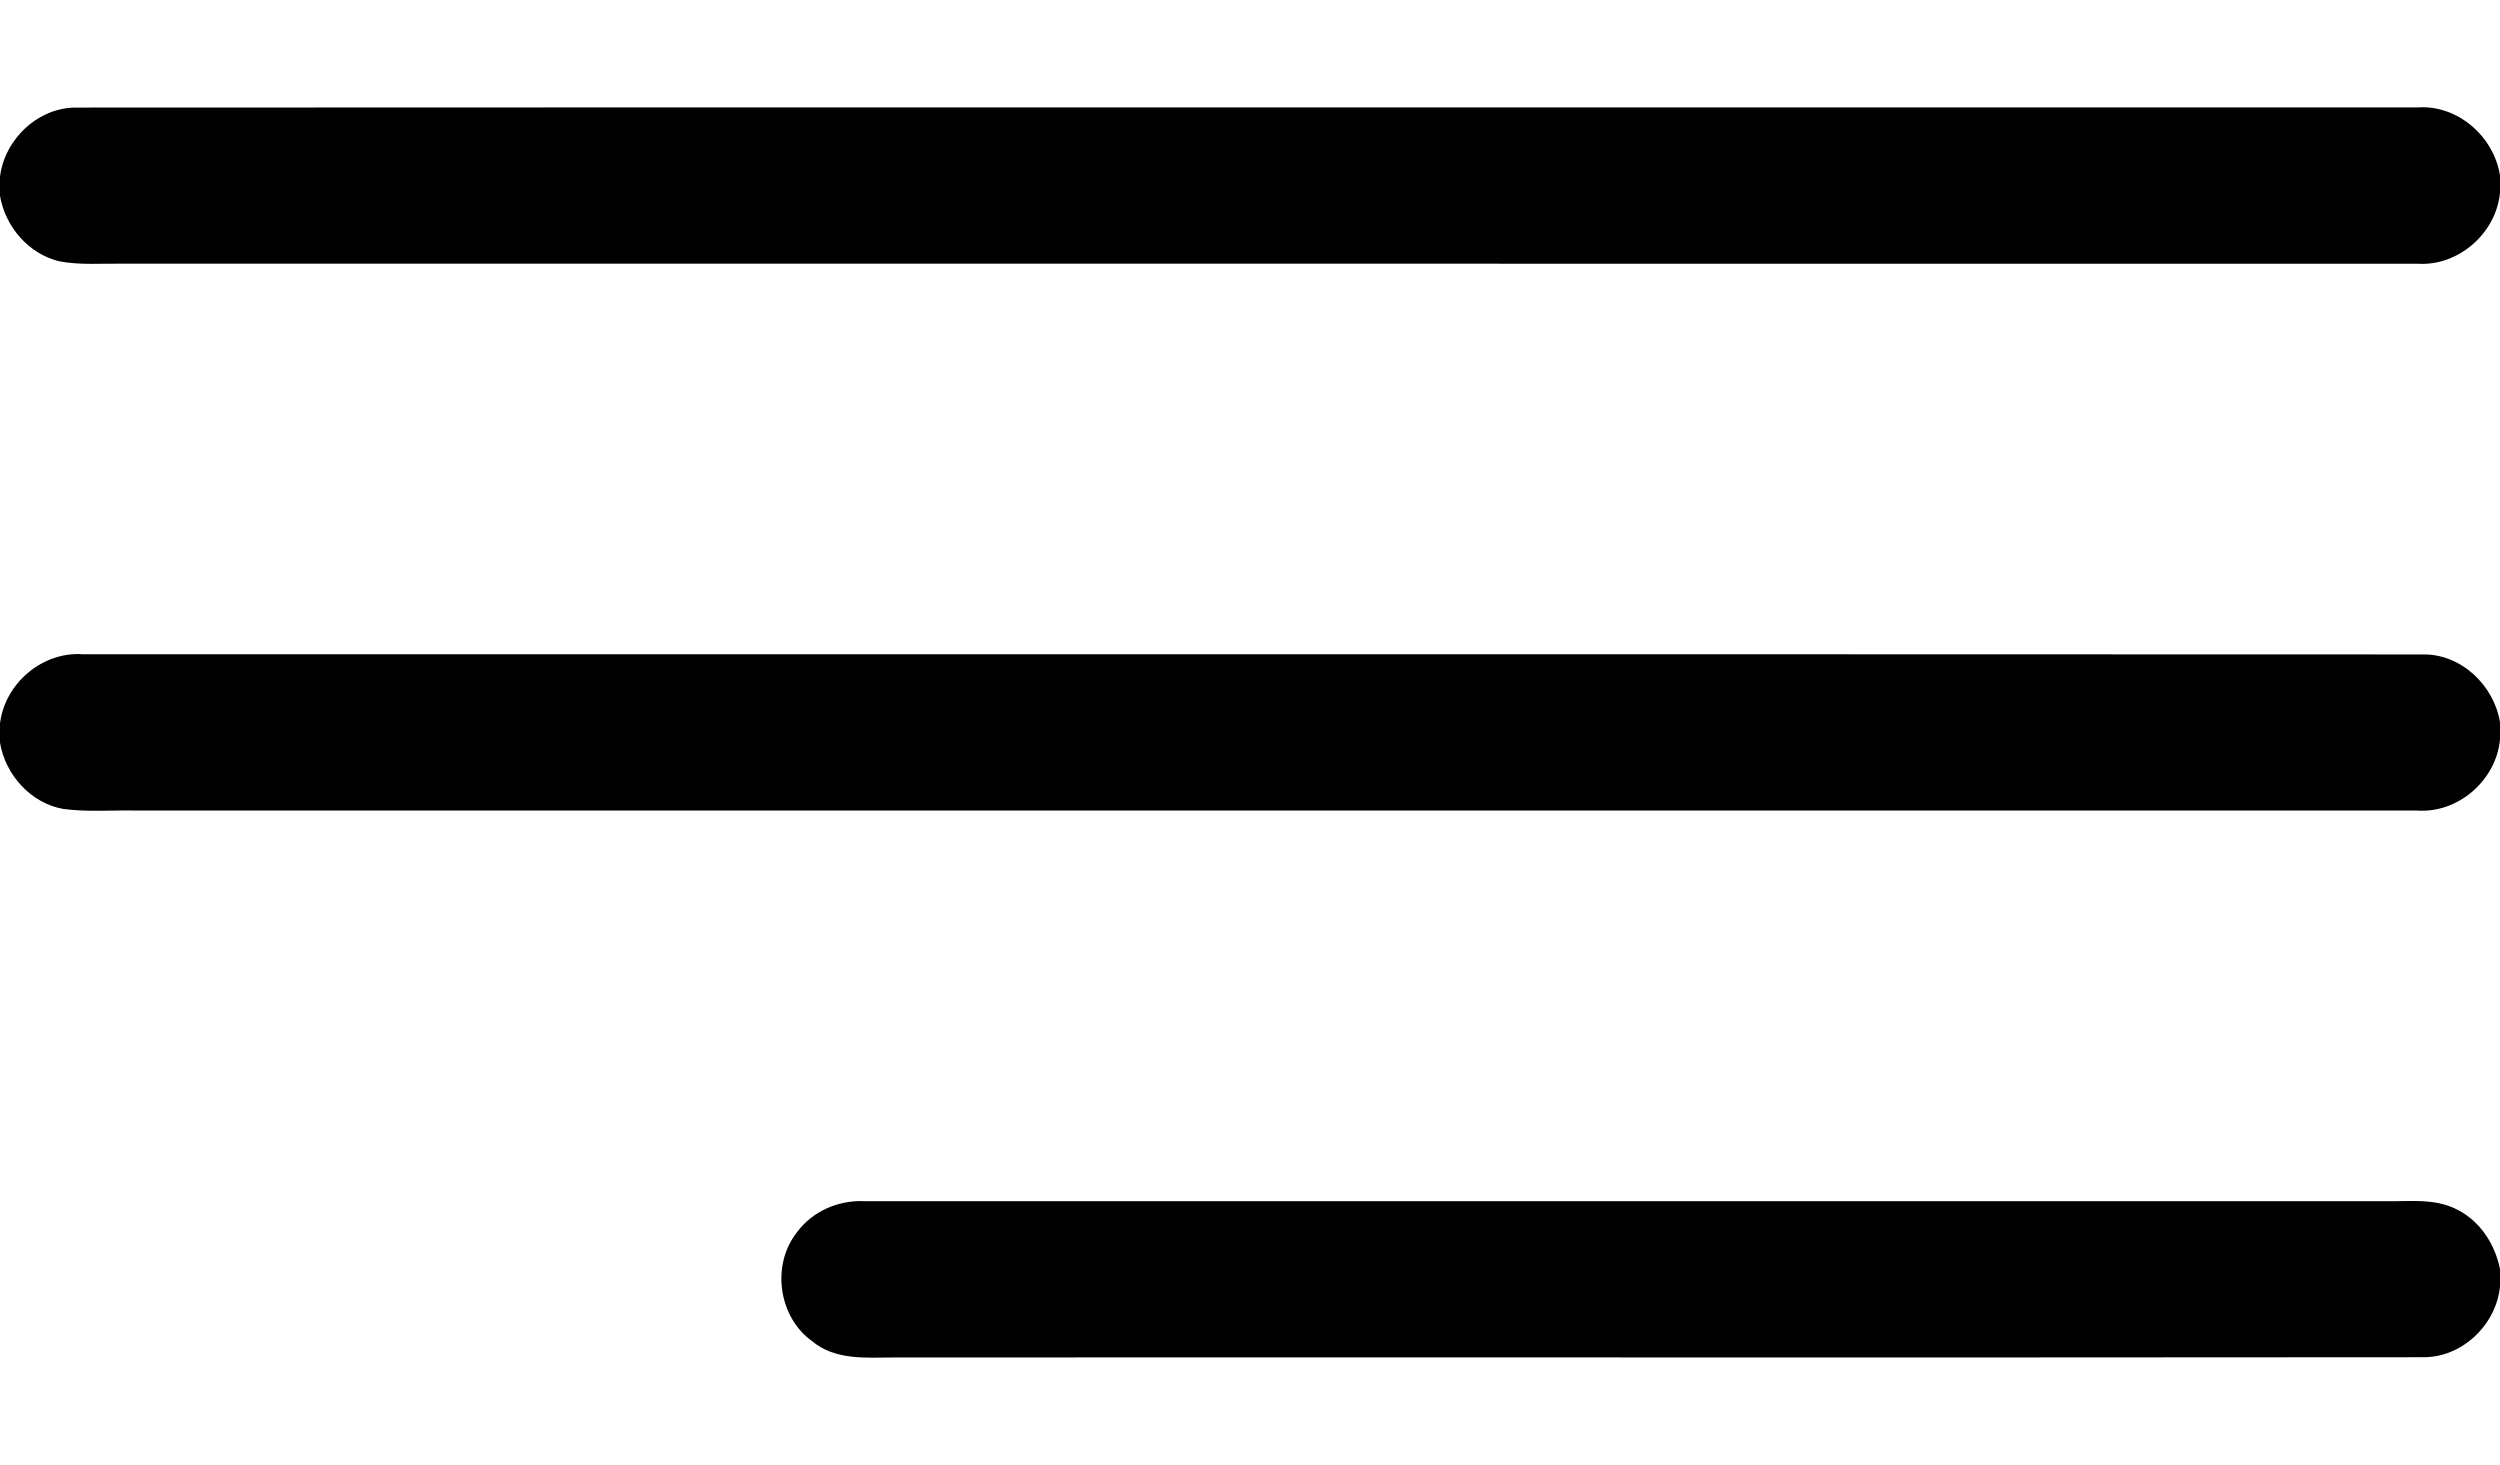
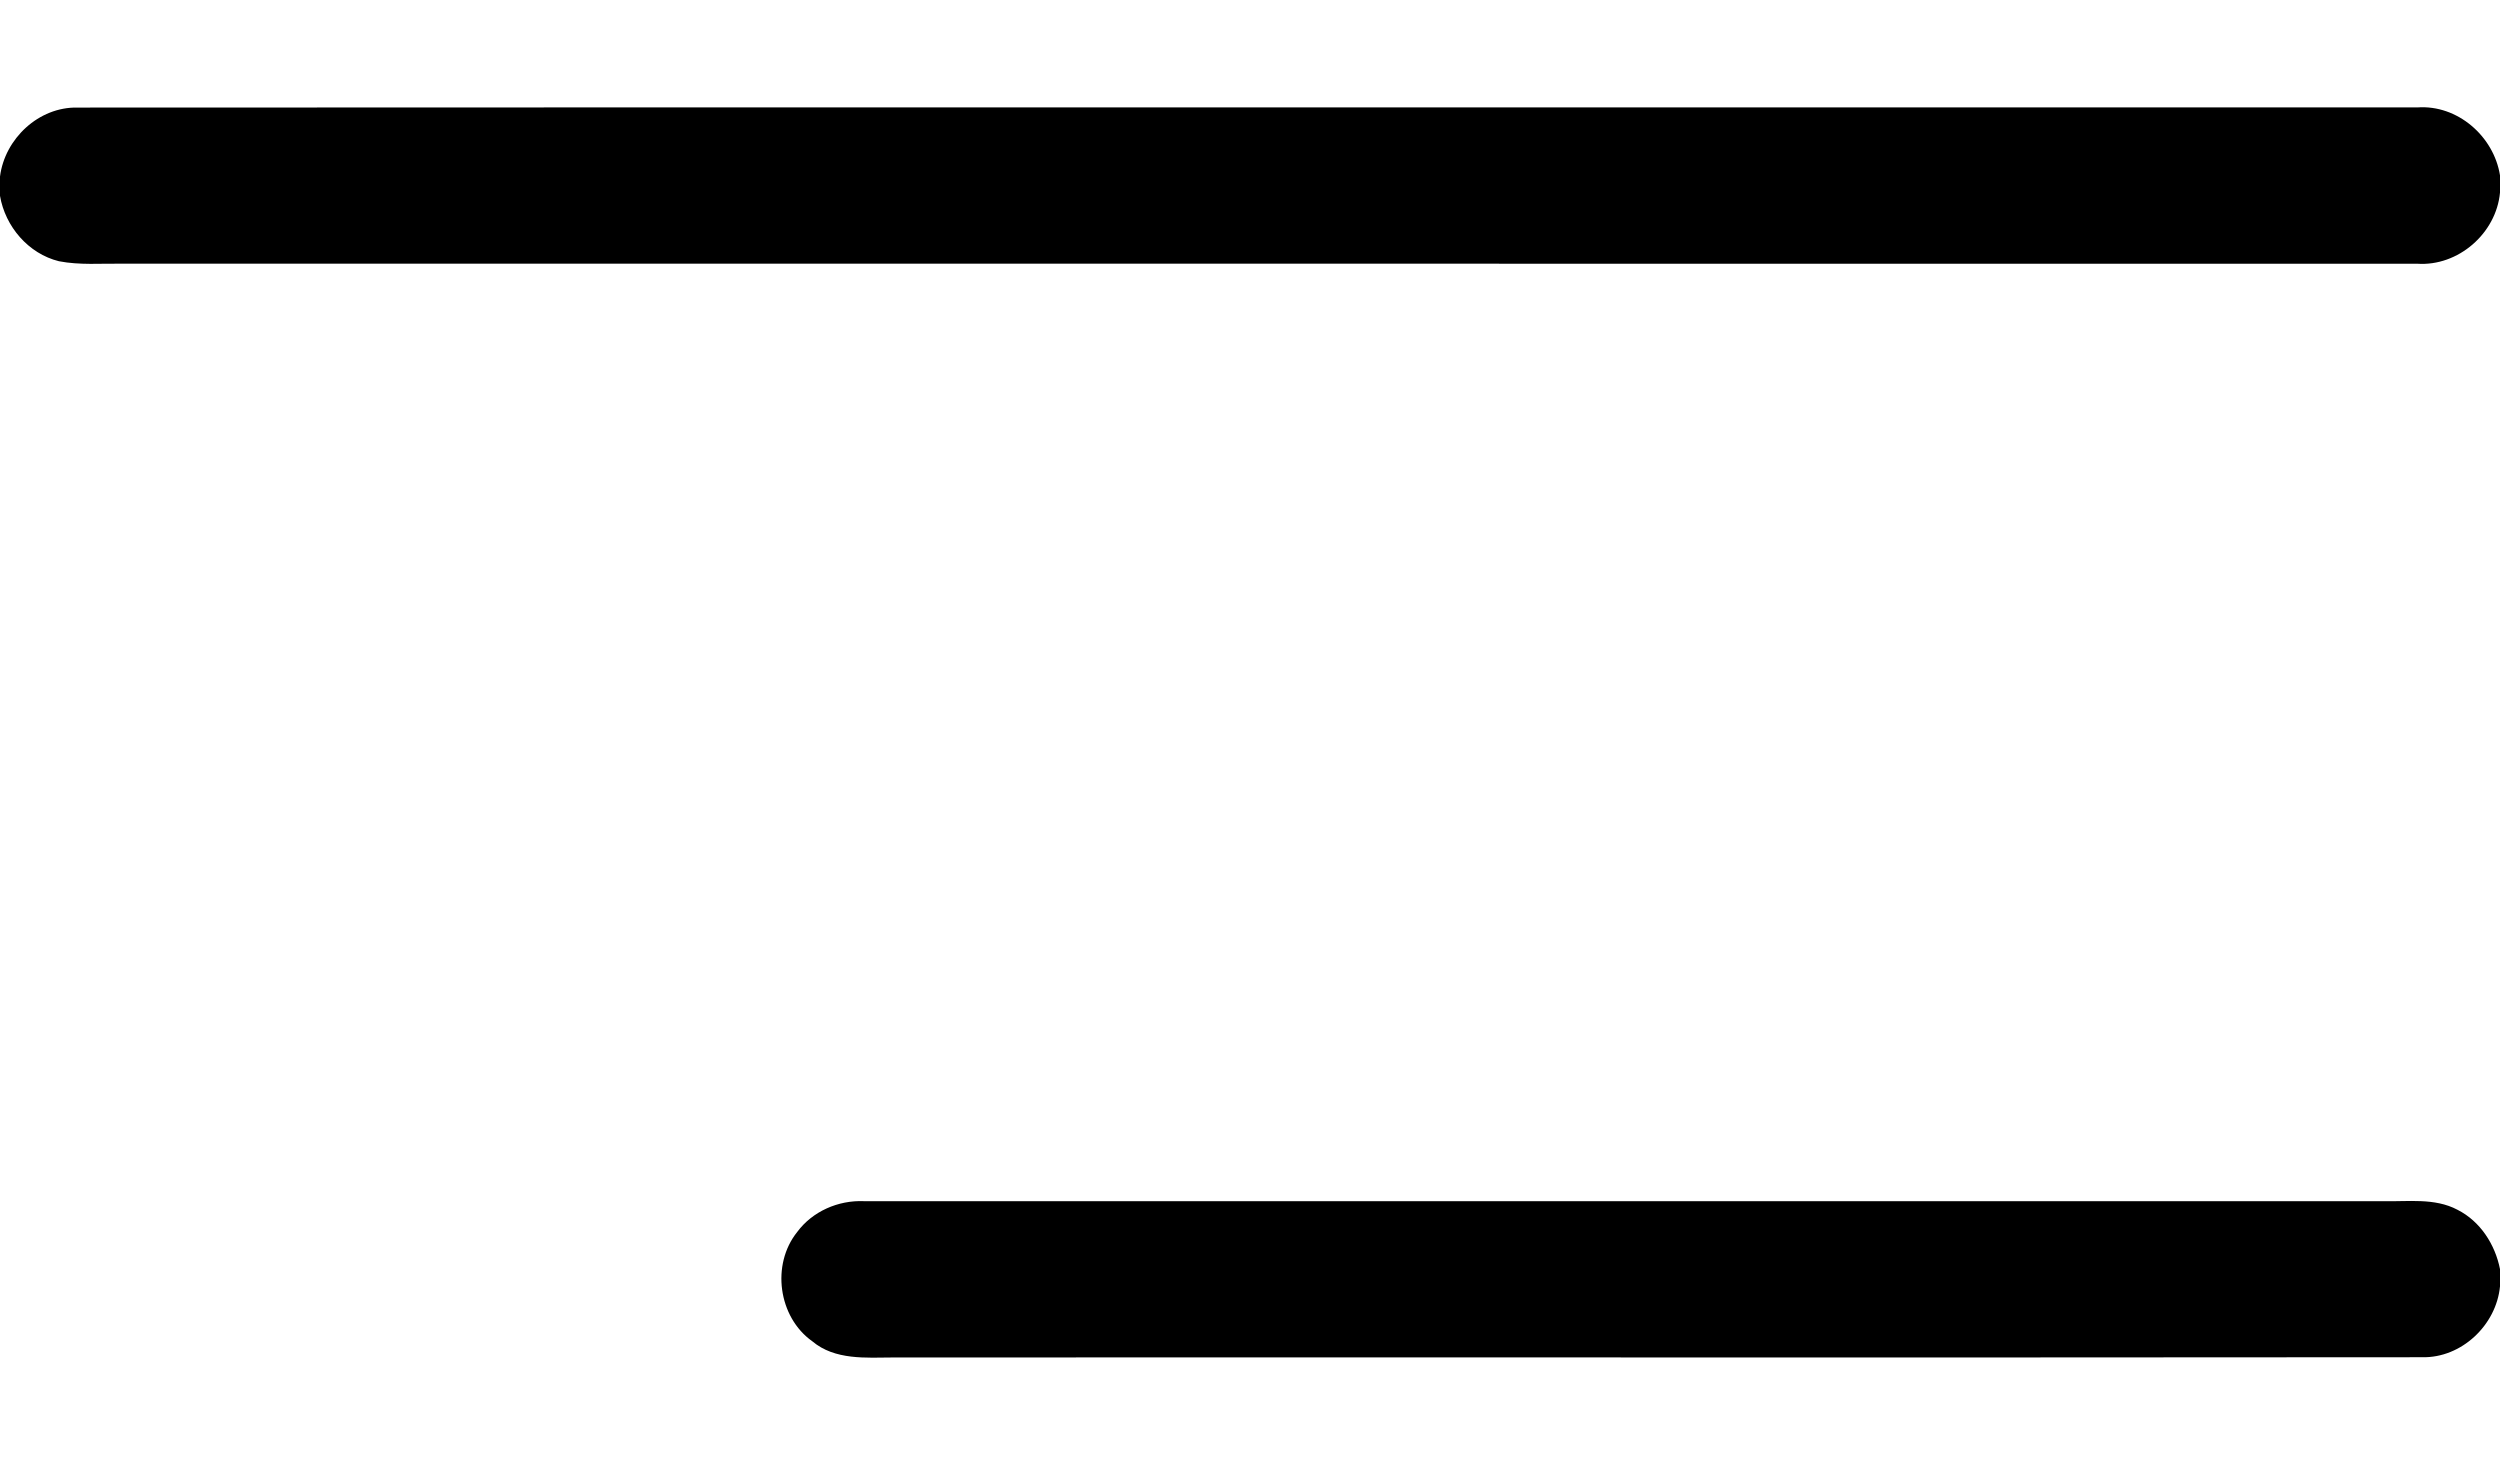
<svg xmlns="http://www.w3.org/2000/svg" width="512pt" height="300pt" viewBox="0 0 512 300">
  <g id="#000000ff">
    <path fill="#000000" opacity="1.00" d=" M 0.00 36.16 C 0.98 28.39 7.96 21.84 15.91 22.03 C 175.63 21.95 335.36 22.03 495.08 22.00 C 503.30 21.41 510.73 27.91 512.00 35.92 L 512.00 39.44 C 511.23 47.79 503.43 54.60 495.02 54.01 C 338.35 53.99 181.67 54.00 25.00 54.00 C 20.69 53.94 16.33 54.33 12.07 53.50 C 5.82 51.96 1.07 46.40 0.00 40.11 L 0.00 36.16 Z" />
-     <path fill="#000000" opacity="1.00" d=" M 0.00 148.17 C 0.99 139.96 8.67 133.40 16.97 133.99 C 176.65 134.03 336.34 133.96 496.02 134.03 C 503.93 133.80 510.76 140.29 512.00 147.92 L 512.00 151.44 C 511.23 159.78 503.44 166.60 495.04 166.00 C 339.37 165.99 183.69 166.01 28.01 166.00 C 22.99 165.89 17.94 166.34 12.95 165.67 C 6.30 164.50 1.11 158.69 0.00 152.11 L 0.00 148.17 Z" />
    <path fill="#000000" opacity="1.00" d=" M 163.26 252.32 C 166.39 248.08 171.68 245.78 176.91 246.00 C 280.60 246.00 384.29 246.00 487.98 246.00 C 493.08 246.14 498.58 245.26 503.29 247.76 C 507.96 250.12 511.00 254.86 512.00 259.92 L 512.00 263.45 C 511.24 271.38 504.11 278.15 496.05 277.96 C 391.71 278.06 287.36 277.96 183.02 278.01 C 177.36 278.04 170.99 278.60 166.35 274.69 C 159.37 269.74 157.92 258.98 163.26 252.32 Z" />
  </g>
</svg>